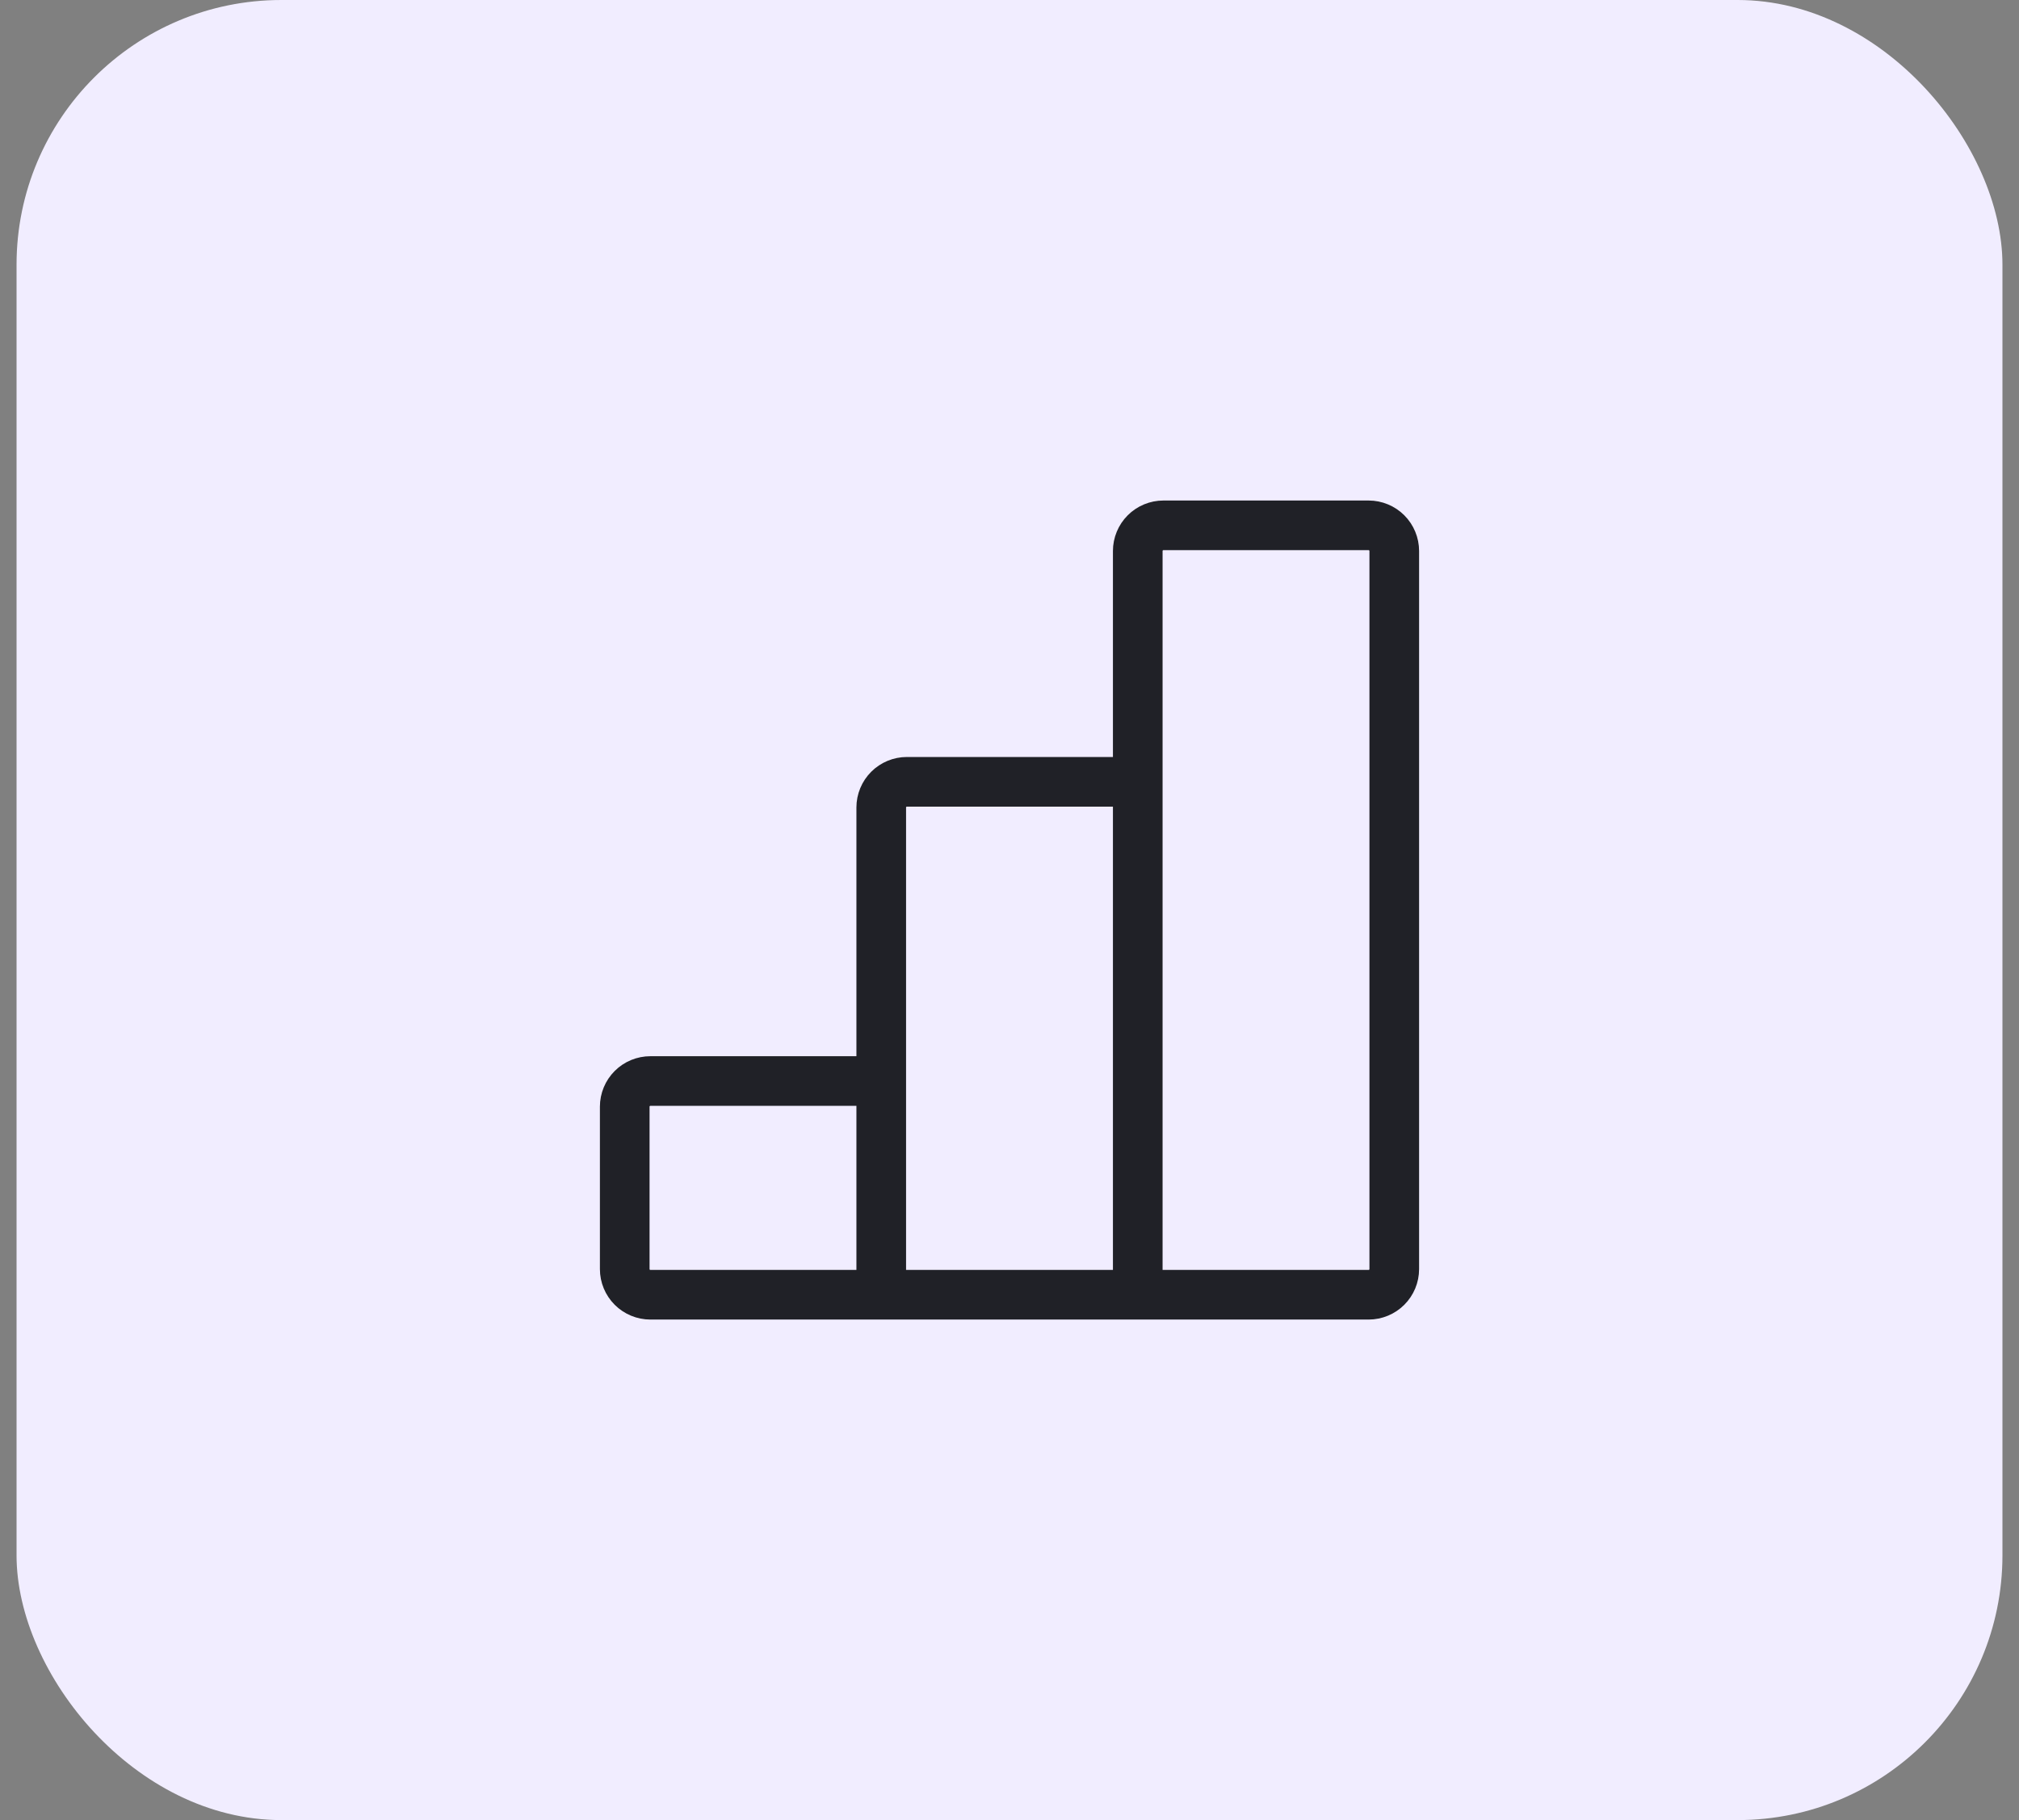
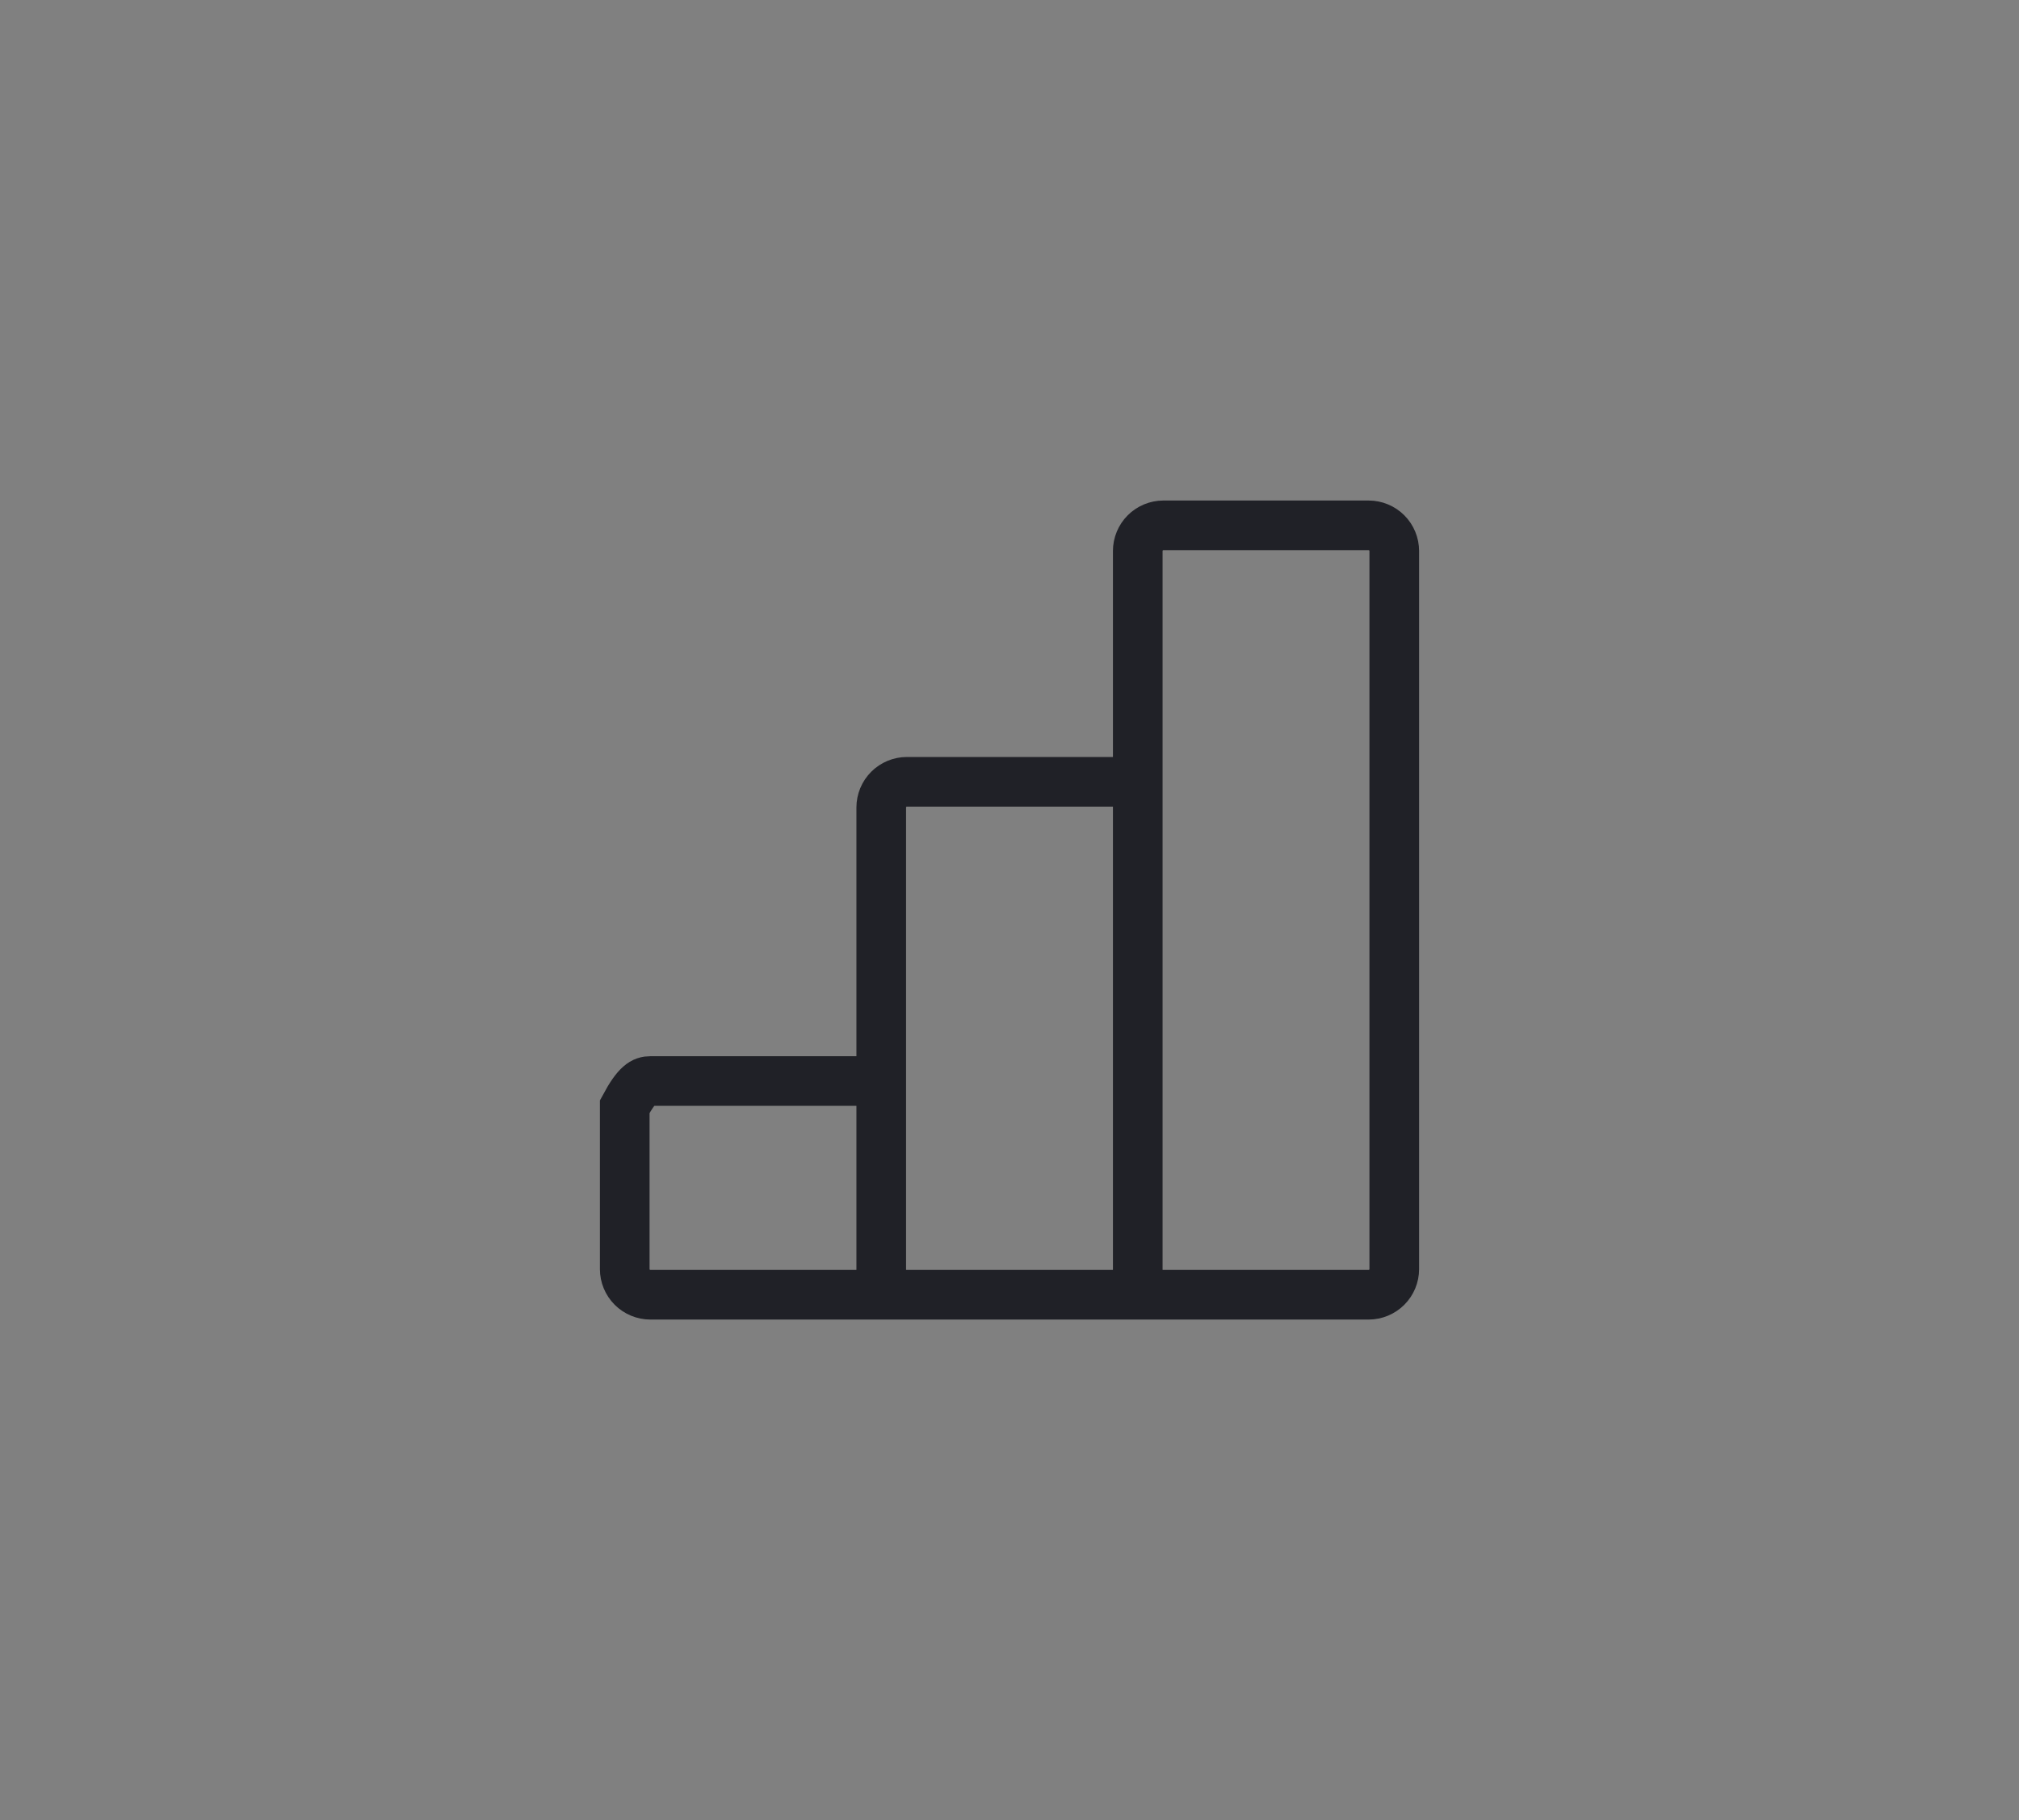
<svg xmlns="http://www.w3.org/2000/svg" width="61" height="55" viewBox="0 0 61 55" fill="none">
  <rect x="0" y="0" width="61" height="55" fill="#808080" stroke="none" />
-   <rect x="0.5" width="60" height="55" rx="8" fill="#F1EDFF" />
-   <path d="M26.625 39.125H34.375M26.625 39.125V32.667M26.625 39.125H19.65C19.445 39.125 19.247 39.043 19.102 38.898C18.957 38.753 18.875 38.556 18.875 38.35V33.442C18.875 33.236 18.957 33.039 19.102 32.894C19.247 32.748 19.445 32.667 19.65 32.667H26.625M34.375 39.125V23.625M34.375 39.125H41.35C41.556 39.125 41.753 39.043 41.898 38.898C42.043 38.753 42.125 38.556 42.125 38.35V16.65C42.125 16.445 42.043 16.247 41.898 16.102C41.753 15.957 41.556 15.875 41.35 15.875H35.15C34.944 15.875 34.747 15.957 34.602 16.102C34.457 16.247 34.375 16.445 34.375 16.65V23.625M26.625 32.667V24.4C26.625 24.195 26.707 23.997 26.852 23.852C26.997 23.707 27.195 23.625 27.4 23.625H34.375" stroke="#202127" stroke-width="1.5" />
+   <path d="M26.625 39.125H34.375M26.625 39.125V32.667M26.625 39.125H19.65C19.445 39.125 19.247 39.043 19.102 38.898C18.957 38.753 18.875 38.556 18.875 38.35V33.442C19.247 32.748 19.445 32.667 19.65 32.667H26.625M34.375 39.125V23.625M34.375 39.125H41.35C41.556 39.125 41.753 39.043 41.898 38.898C42.043 38.753 42.125 38.556 42.125 38.35V16.65C42.125 16.445 42.043 16.247 41.898 16.102C41.753 15.957 41.556 15.875 41.35 15.875H35.15C34.944 15.875 34.747 15.957 34.602 16.102C34.457 16.247 34.375 16.445 34.375 16.65V23.625M26.625 32.667V24.4C26.625 24.195 26.707 23.997 26.852 23.852C26.997 23.707 27.195 23.625 27.4 23.625H34.375" stroke="#202127" stroke-width="1.5" />
</svg>